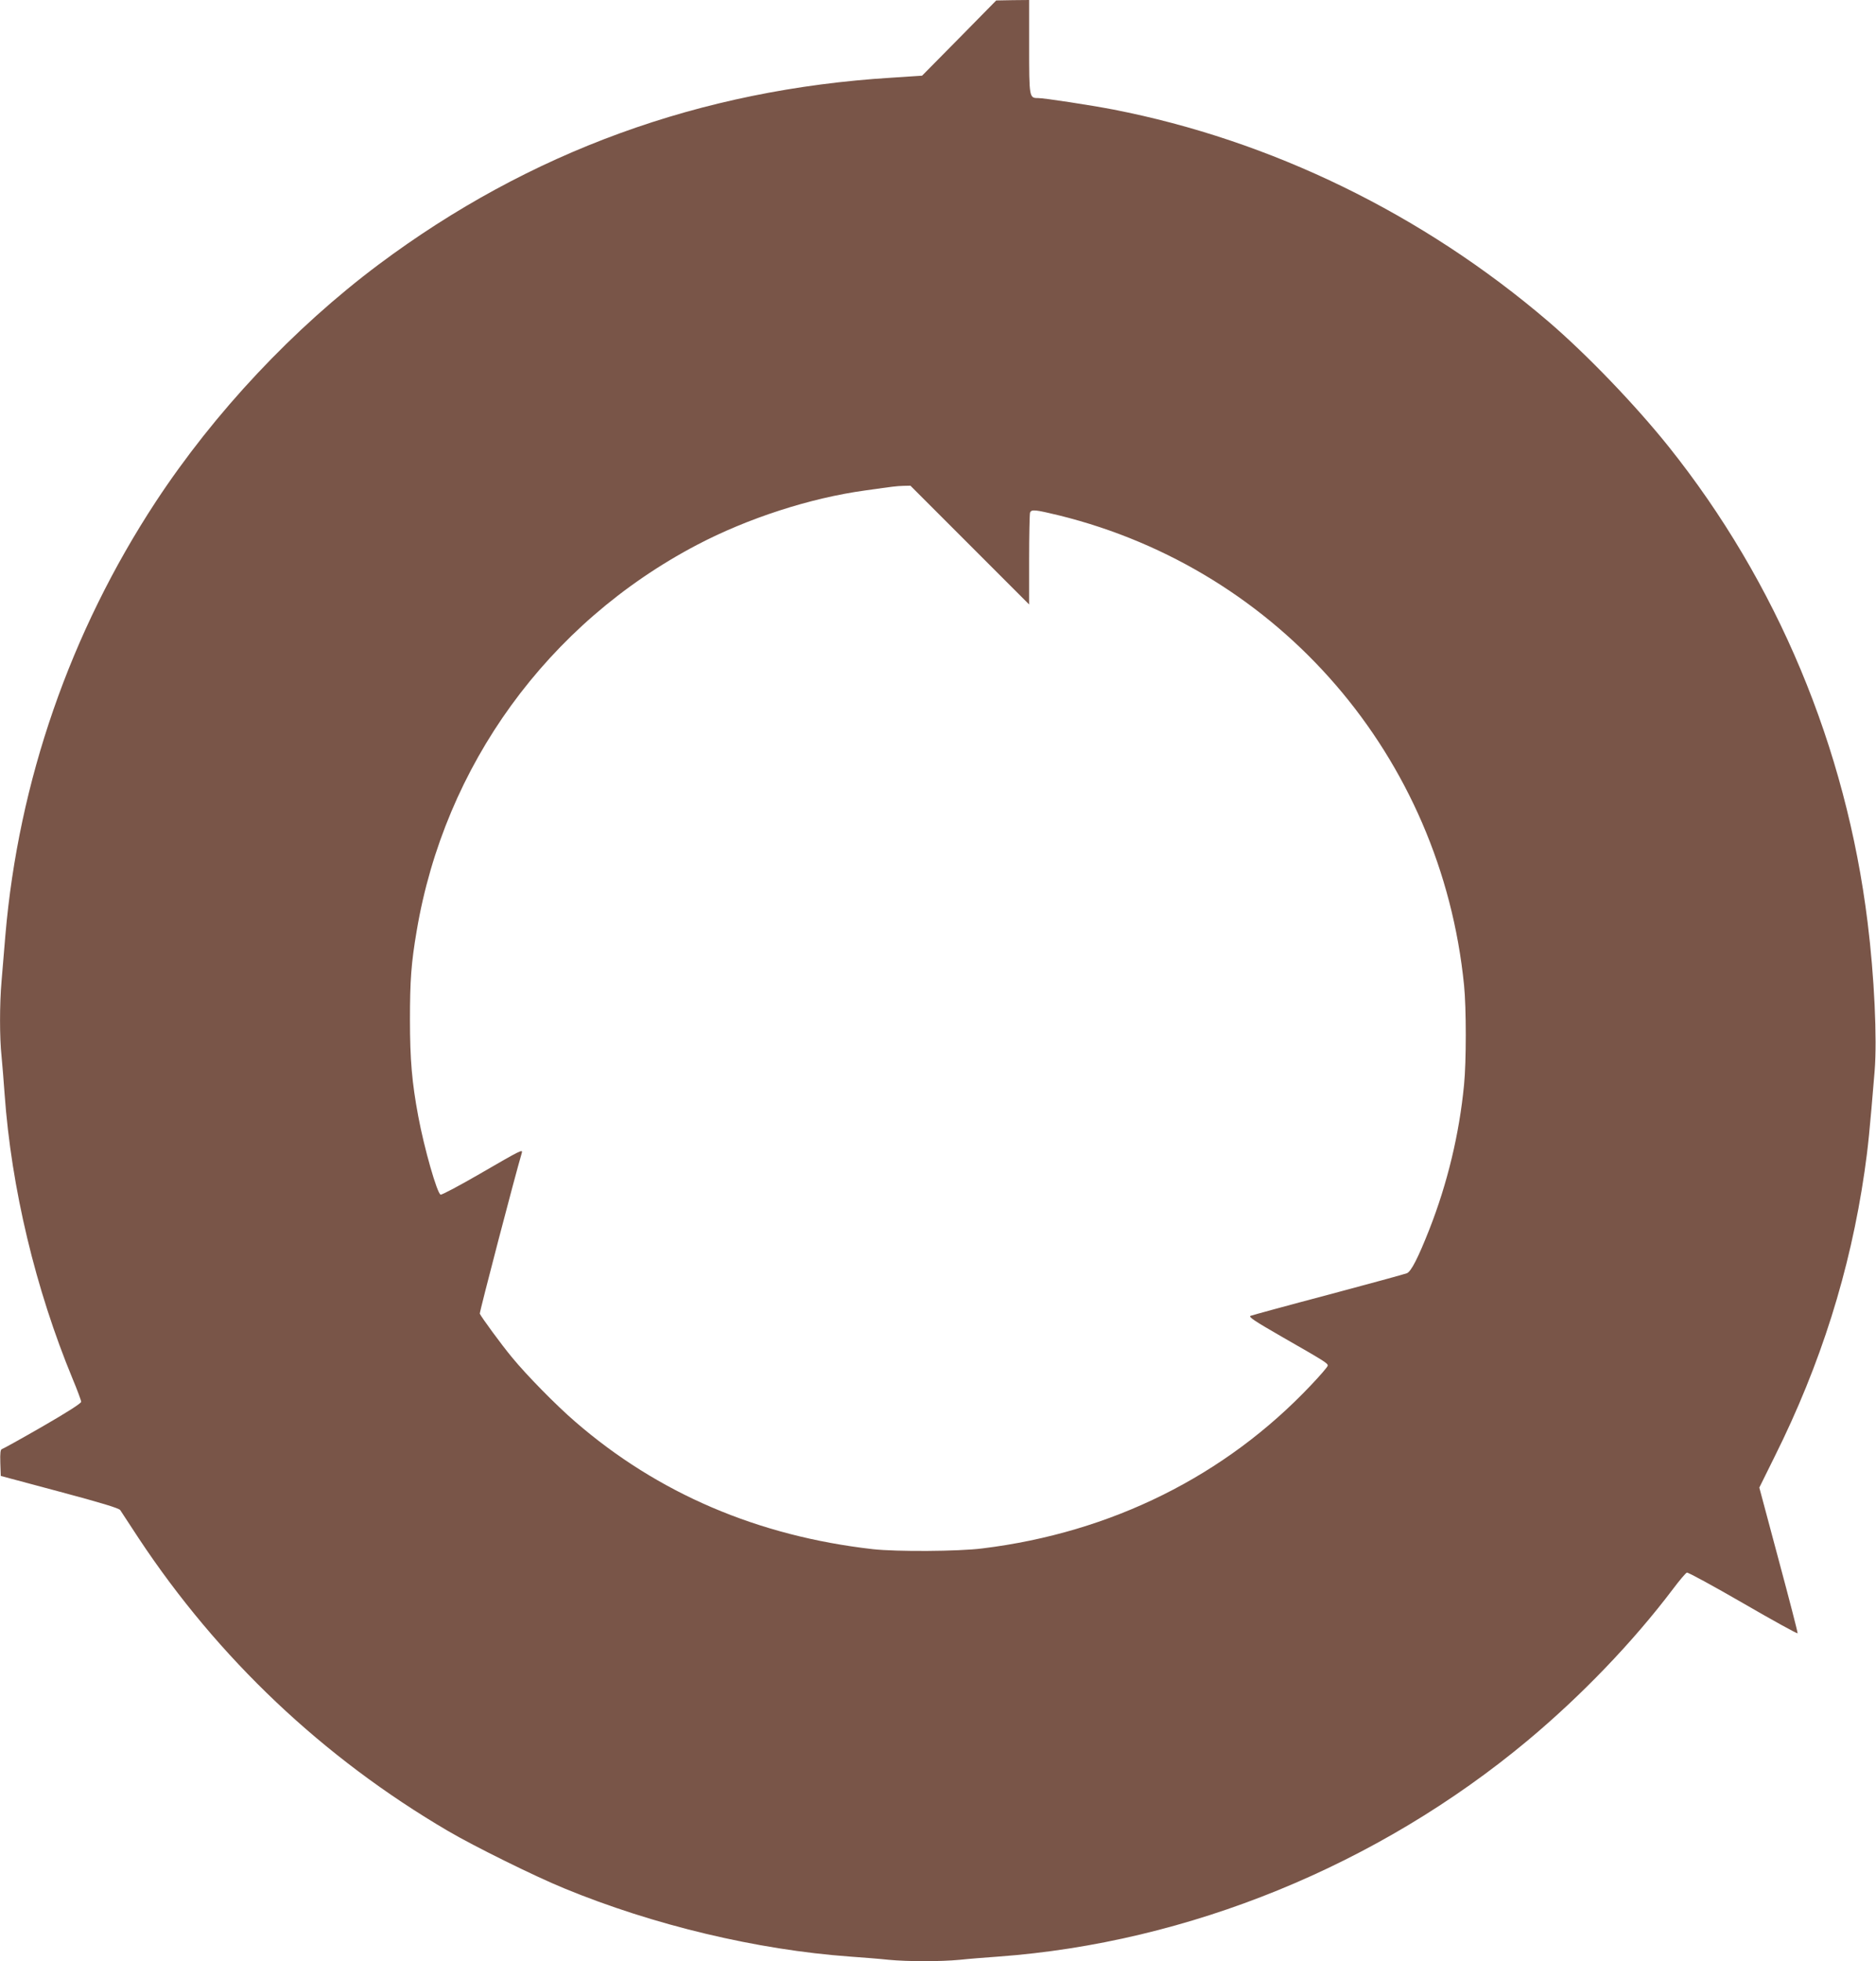
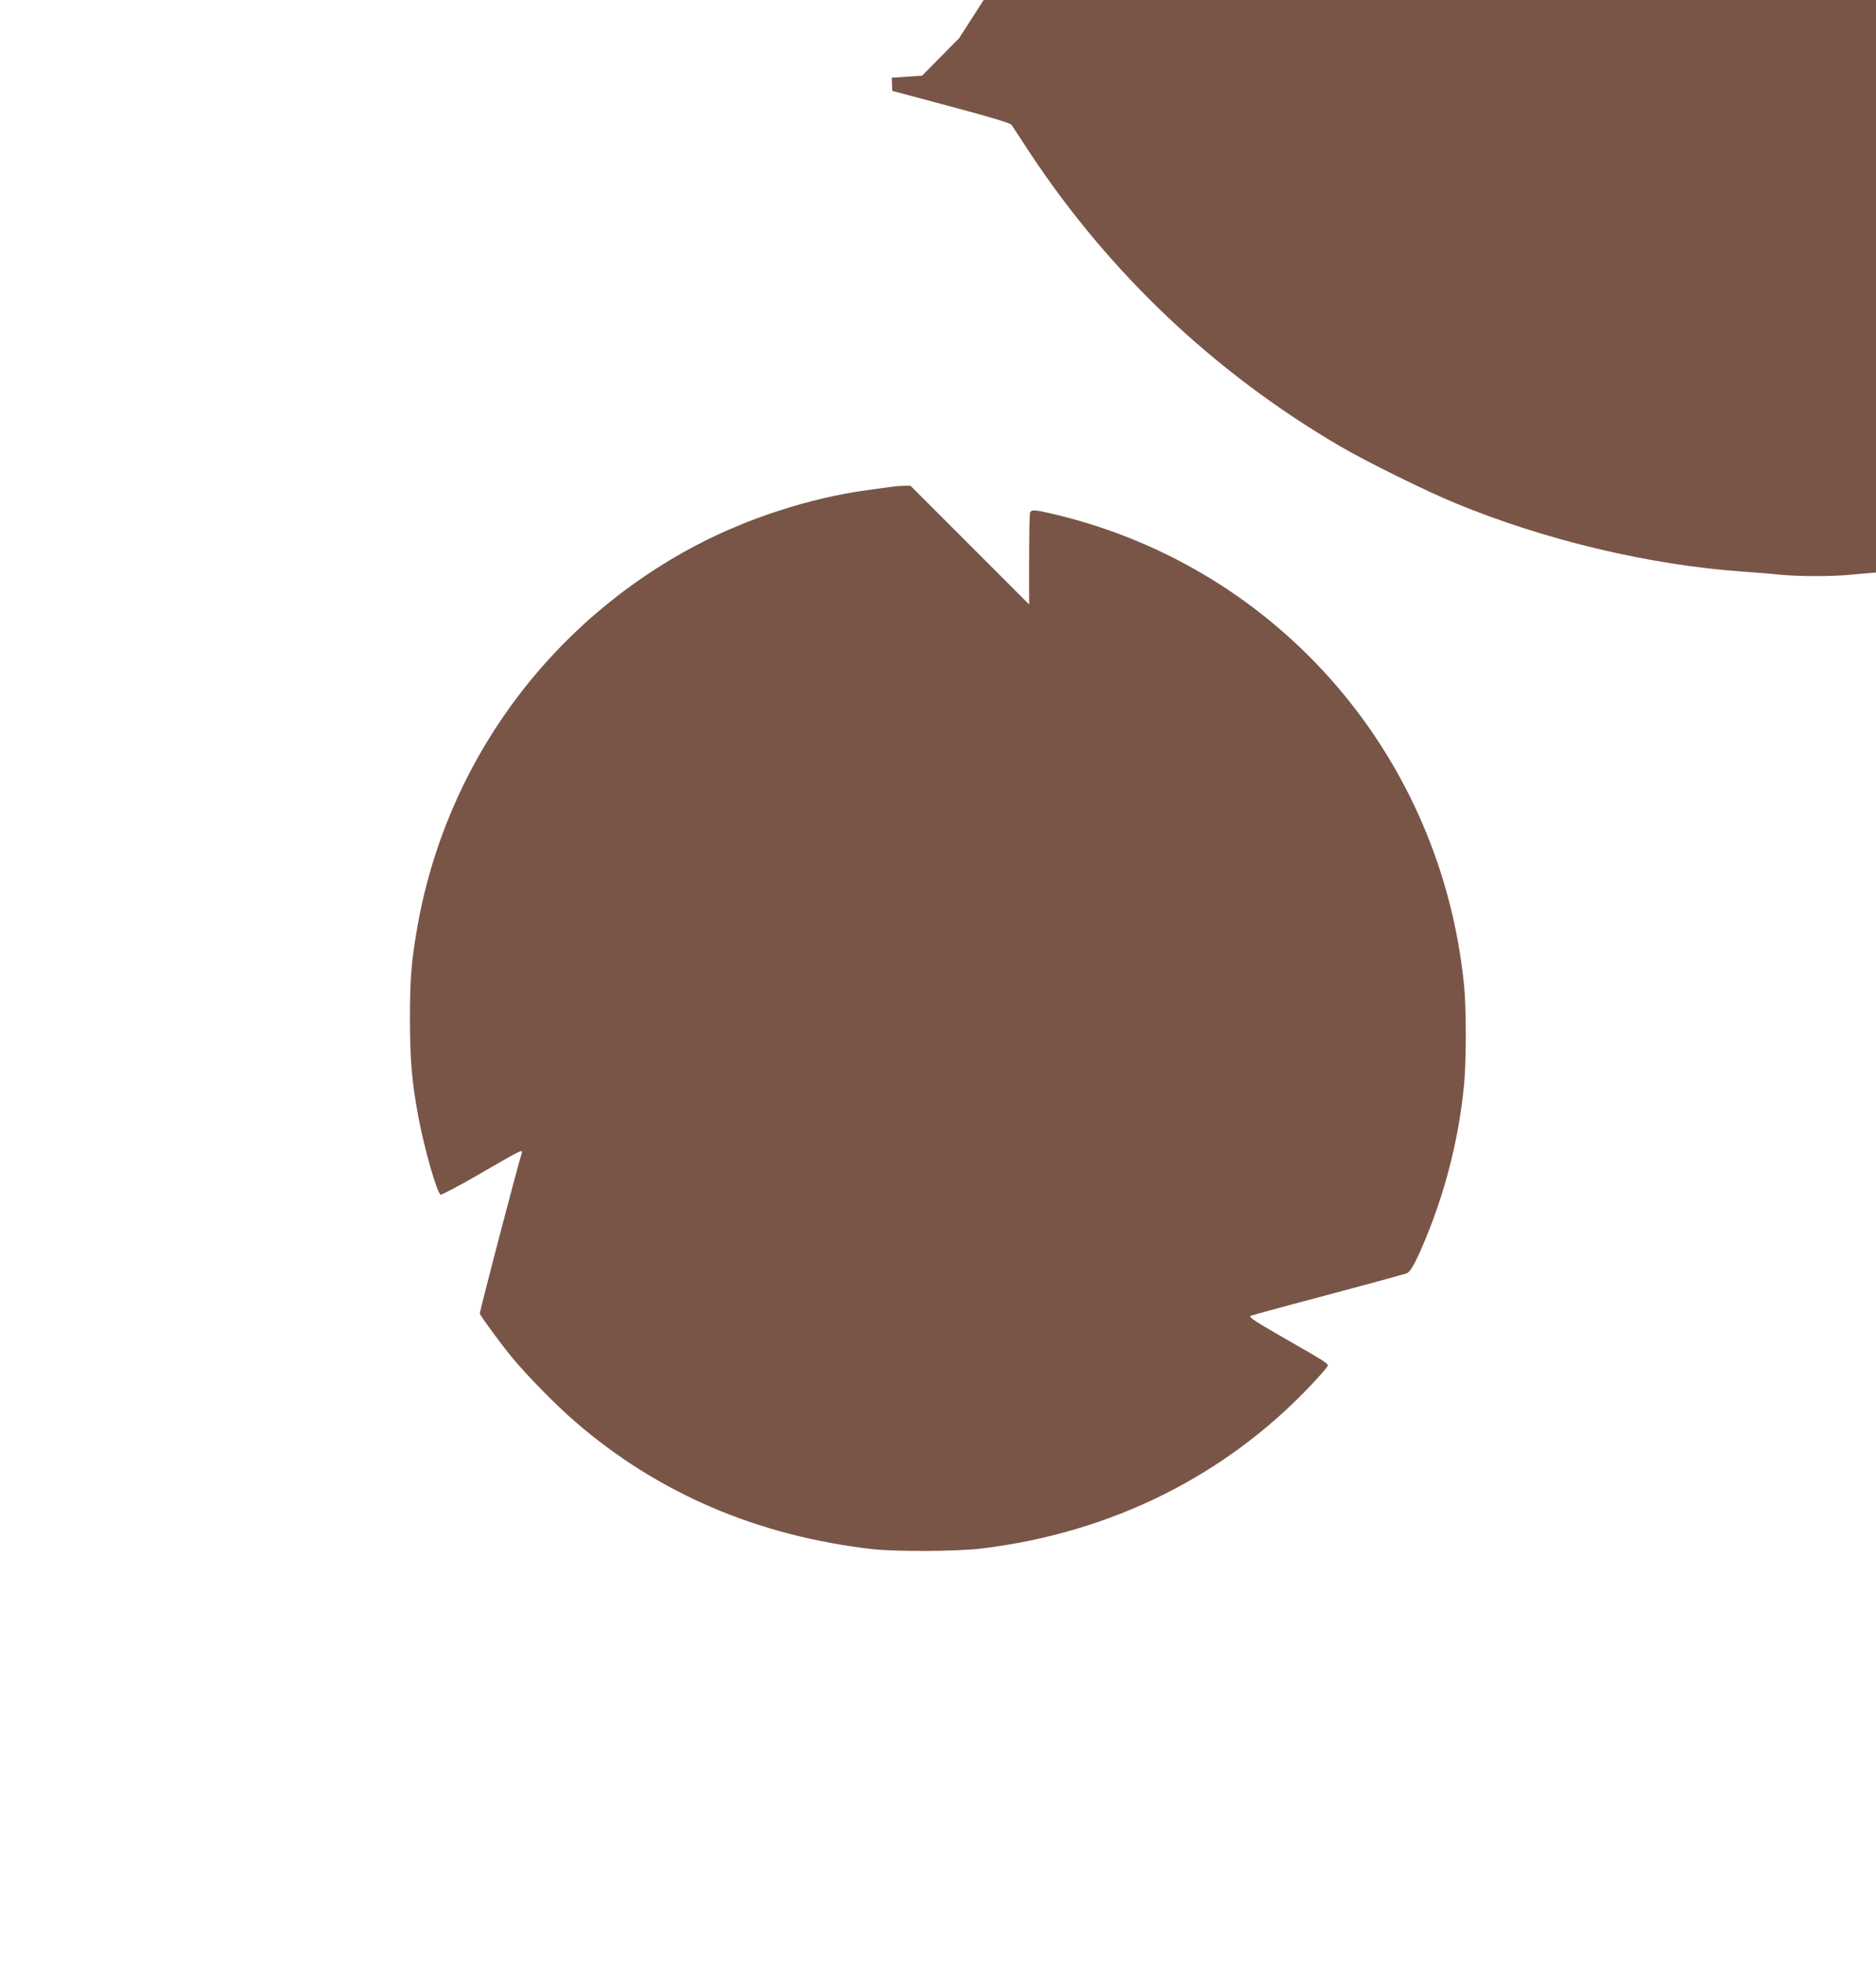
<svg xmlns="http://www.w3.org/2000/svg" version="1.0" width="1225pt" height="1280pt" viewBox="0 0 1225 1280" preserveAspectRatio="xMidYMid meet">
  <g transform="translate(0,1280) scale(0.1,-0.1)" fill="#795548" stroke="none">
-     <path d="M6263 12551 l-242 -245 -198 -13 c-1251 -77 -2366 -484 -3350 -1219 -557 -417 -1071 -964 -1456 -1549 -558 -850 -896 -1824 -982 -2830 -8 -99 -19 -234 -25 -300 -13 -150 -13 -368 0 -488 5 -51 14 -162 20 -247 44 -615 202 -1274 444 -1859 31 -74 56 -142 56 -150 0 -10 -94 -70 -252 -161 -139 -80 -258 -146 -266 -148 -9 -3 -12 -25 -10 -89 l3 -86 385 -103 c270 -72 388 -108 395 -120 6 -9 60 -91 120 -183 519 -784 1203 -1432 2020 -1911 172 -101 571 -298 760 -375 582 -240 1258 -401 1865 -445 85 -6 199 -15 253 -21 125 -12 339 -12 464 0 54 6 168 15 253 21 1241 91 2477 595 3455 1410 351 293 687 642 950 990 42 56 83 104 90 106 7 3 172 -87 366 -199 195 -113 355 -201 357 -197 2 4 -54 220 -124 480 l-126 471 100 202 c301 603 493 1213 587 1860 23 159 33 258 66 657 17 209 -2 618 -46 971 -141 1143 -591 2218 -1299 3104 -218 272 -535 602 -786 817 -820 701 -1808 1182 -2840 1383 -151 29 -451 75 -492 75 -57 0 -58 3 -58 336 l0 304 -107 -1 -108 -2 -242 -246z m69 -3308 l388 -388 0 292 c0 160 3 298 6 307 9 23 32 20 190 -18 1444 -357 2495 -1576 2644 -3066 15 -147 15 -501 0 -650 -31 -322 -109 -645 -227 -945 -73 -185 -118 -273 -146 -285 -12 -5 -242 -68 -512 -140 -269 -71 -499 -134 -509 -138 -15 -7 26 -34 205 -137 281 -161 299 -172 299 -188 0 -7 -49 -64 -109 -127 -560 -593 -1305 -963 -2146 -1066 -157 -20 -561 -22 -715 -5 -750 85 -1404 364 -1944 832 -122 105 -317 303 -412 419 -70 84 -202 265 -211 286 -3 8 232 908 274 1048 8 27 1 24 -275 -136 -133 -77 -248 -138 -255 -135 -23 9 -107 302 -146 512 -41 219 -54 370 -54 630 0 256 8 369 44 580 182 1079 855 2006 1829 2518 331 174 741 307 1100 356 192 27 198 28 250 30 l45 1 387 -387z" />
+     <path d="M6263 12551 l-242 -245 -198 -13 l3 -86 385 -103 c270 -72 388 -108 395 -120 6 -9 60 -91 120 -183 519 -784 1203 -1432 2020 -1911 172 -101 571 -298 760 -375 582 -240 1258 -401 1865 -445 85 -6 199 -15 253 -21 125 -12 339 -12 464 0 54 6 168 15 253 21 1241 91 2477 595 3455 1410 351 293 687 642 950 990 42 56 83 104 90 106 7 3 172 -87 366 -199 195 -113 355 -201 357 -197 2 4 -54 220 -124 480 l-126 471 100 202 c301 603 493 1213 587 1860 23 159 33 258 66 657 17 209 -2 618 -46 971 -141 1143 -591 2218 -1299 3104 -218 272 -535 602 -786 817 -820 701 -1808 1182 -2840 1383 -151 29 -451 75 -492 75 -57 0 -58 3 -58 336 l0 304 -107 -1 -108 -2 -242 -246z m69 -3308 l388 -388 0 292 c0 160 3 298 6 307 9 23 32 20 190 -18 1444 -357 2495 -1576 2644 -3066 15 -147 15 -501 0 -650 -31 -322 -109 -645 -227 -945 -73 -185 -118 -273 -146 -285 -12 -5 -242 -68 -512 -140 -269 -71 -499 -134 -509 -138 -15 -7 26 -34 205 -137 281 -161 299 -172 299 -188 0 -7 -49 -64 -109 -127 -560 -593 -1305 -963 -2146 -1066 -157 -20 -561 -22 -715 -5 -750 85 -1404 364 -1944 832 -122 105 -317 303 -412 419 -70 84 -202 265 -211 286 -3 8 232 908 274 1048 8 27 1 24 -275 -136 -133 -77 -248 -138 -255 -135 -23 9 -107 302 -146 512 -41 219 -54 370 -54 630 0 256 8 369 44 580 182 1079 855 2006 1829 2518 331 174 741 307 1100 356 192 27 198 28 250 30 l45 1 387 -387z" />
  </g>
</svg>